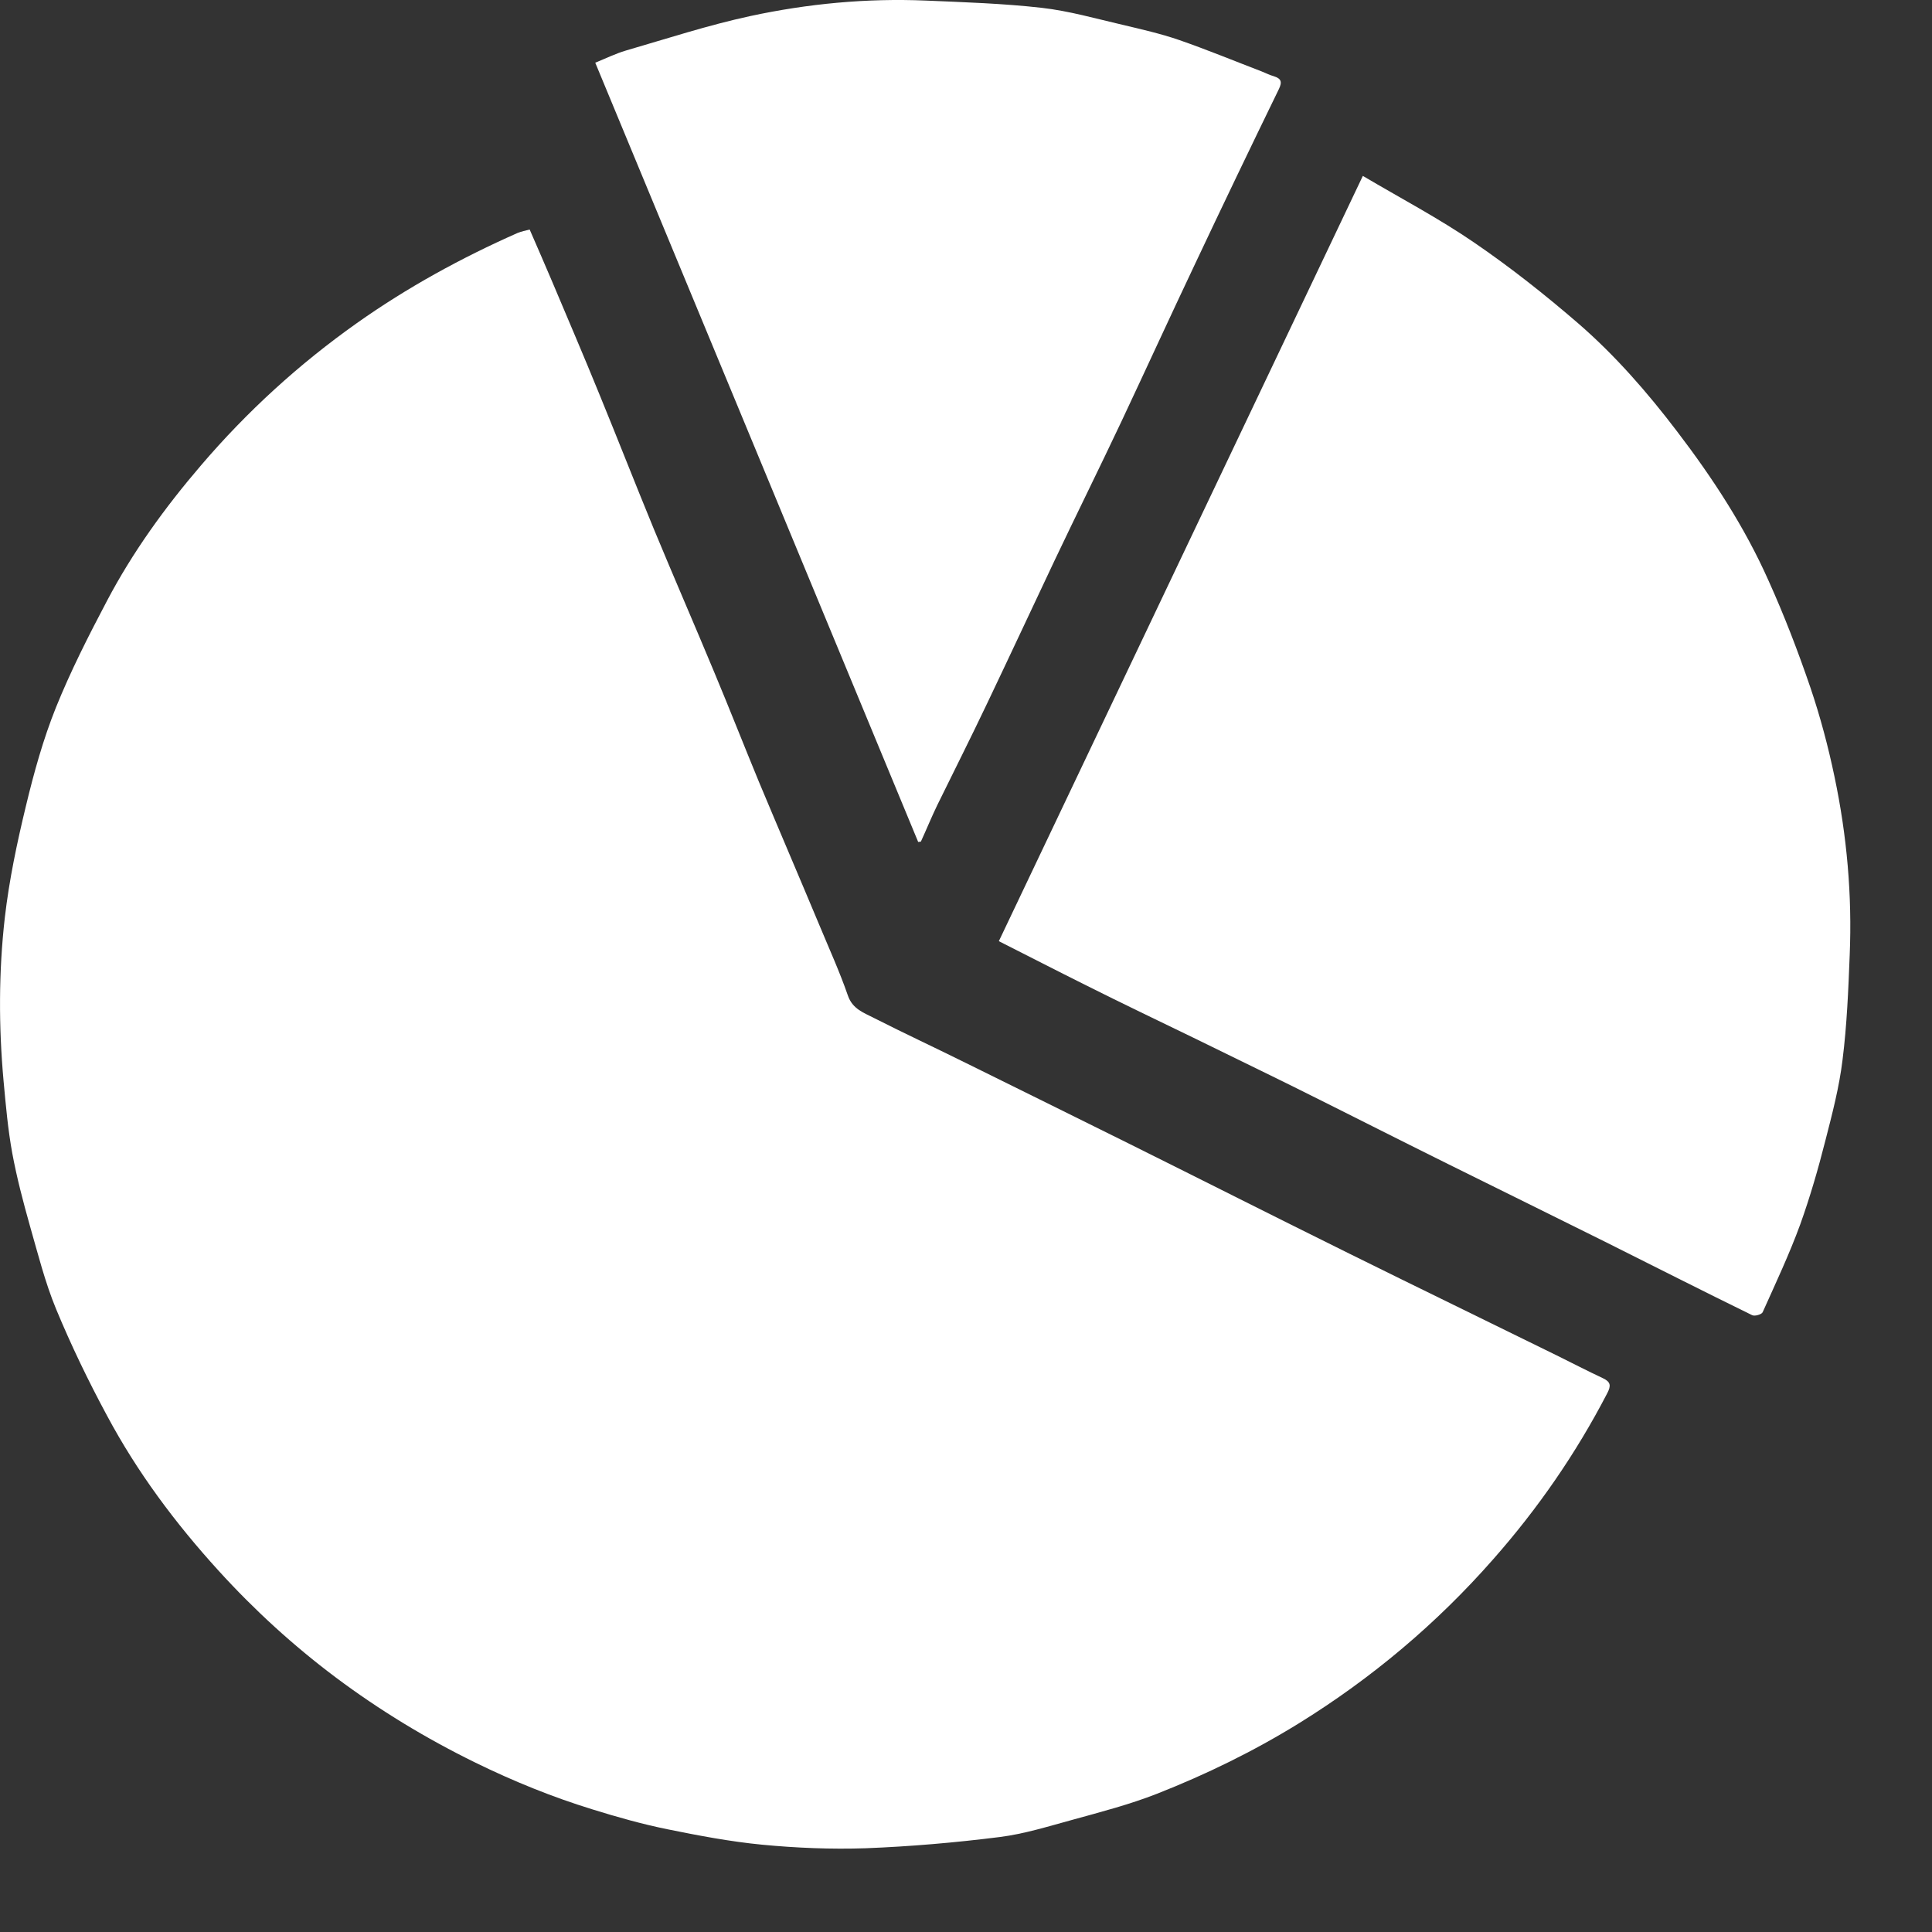
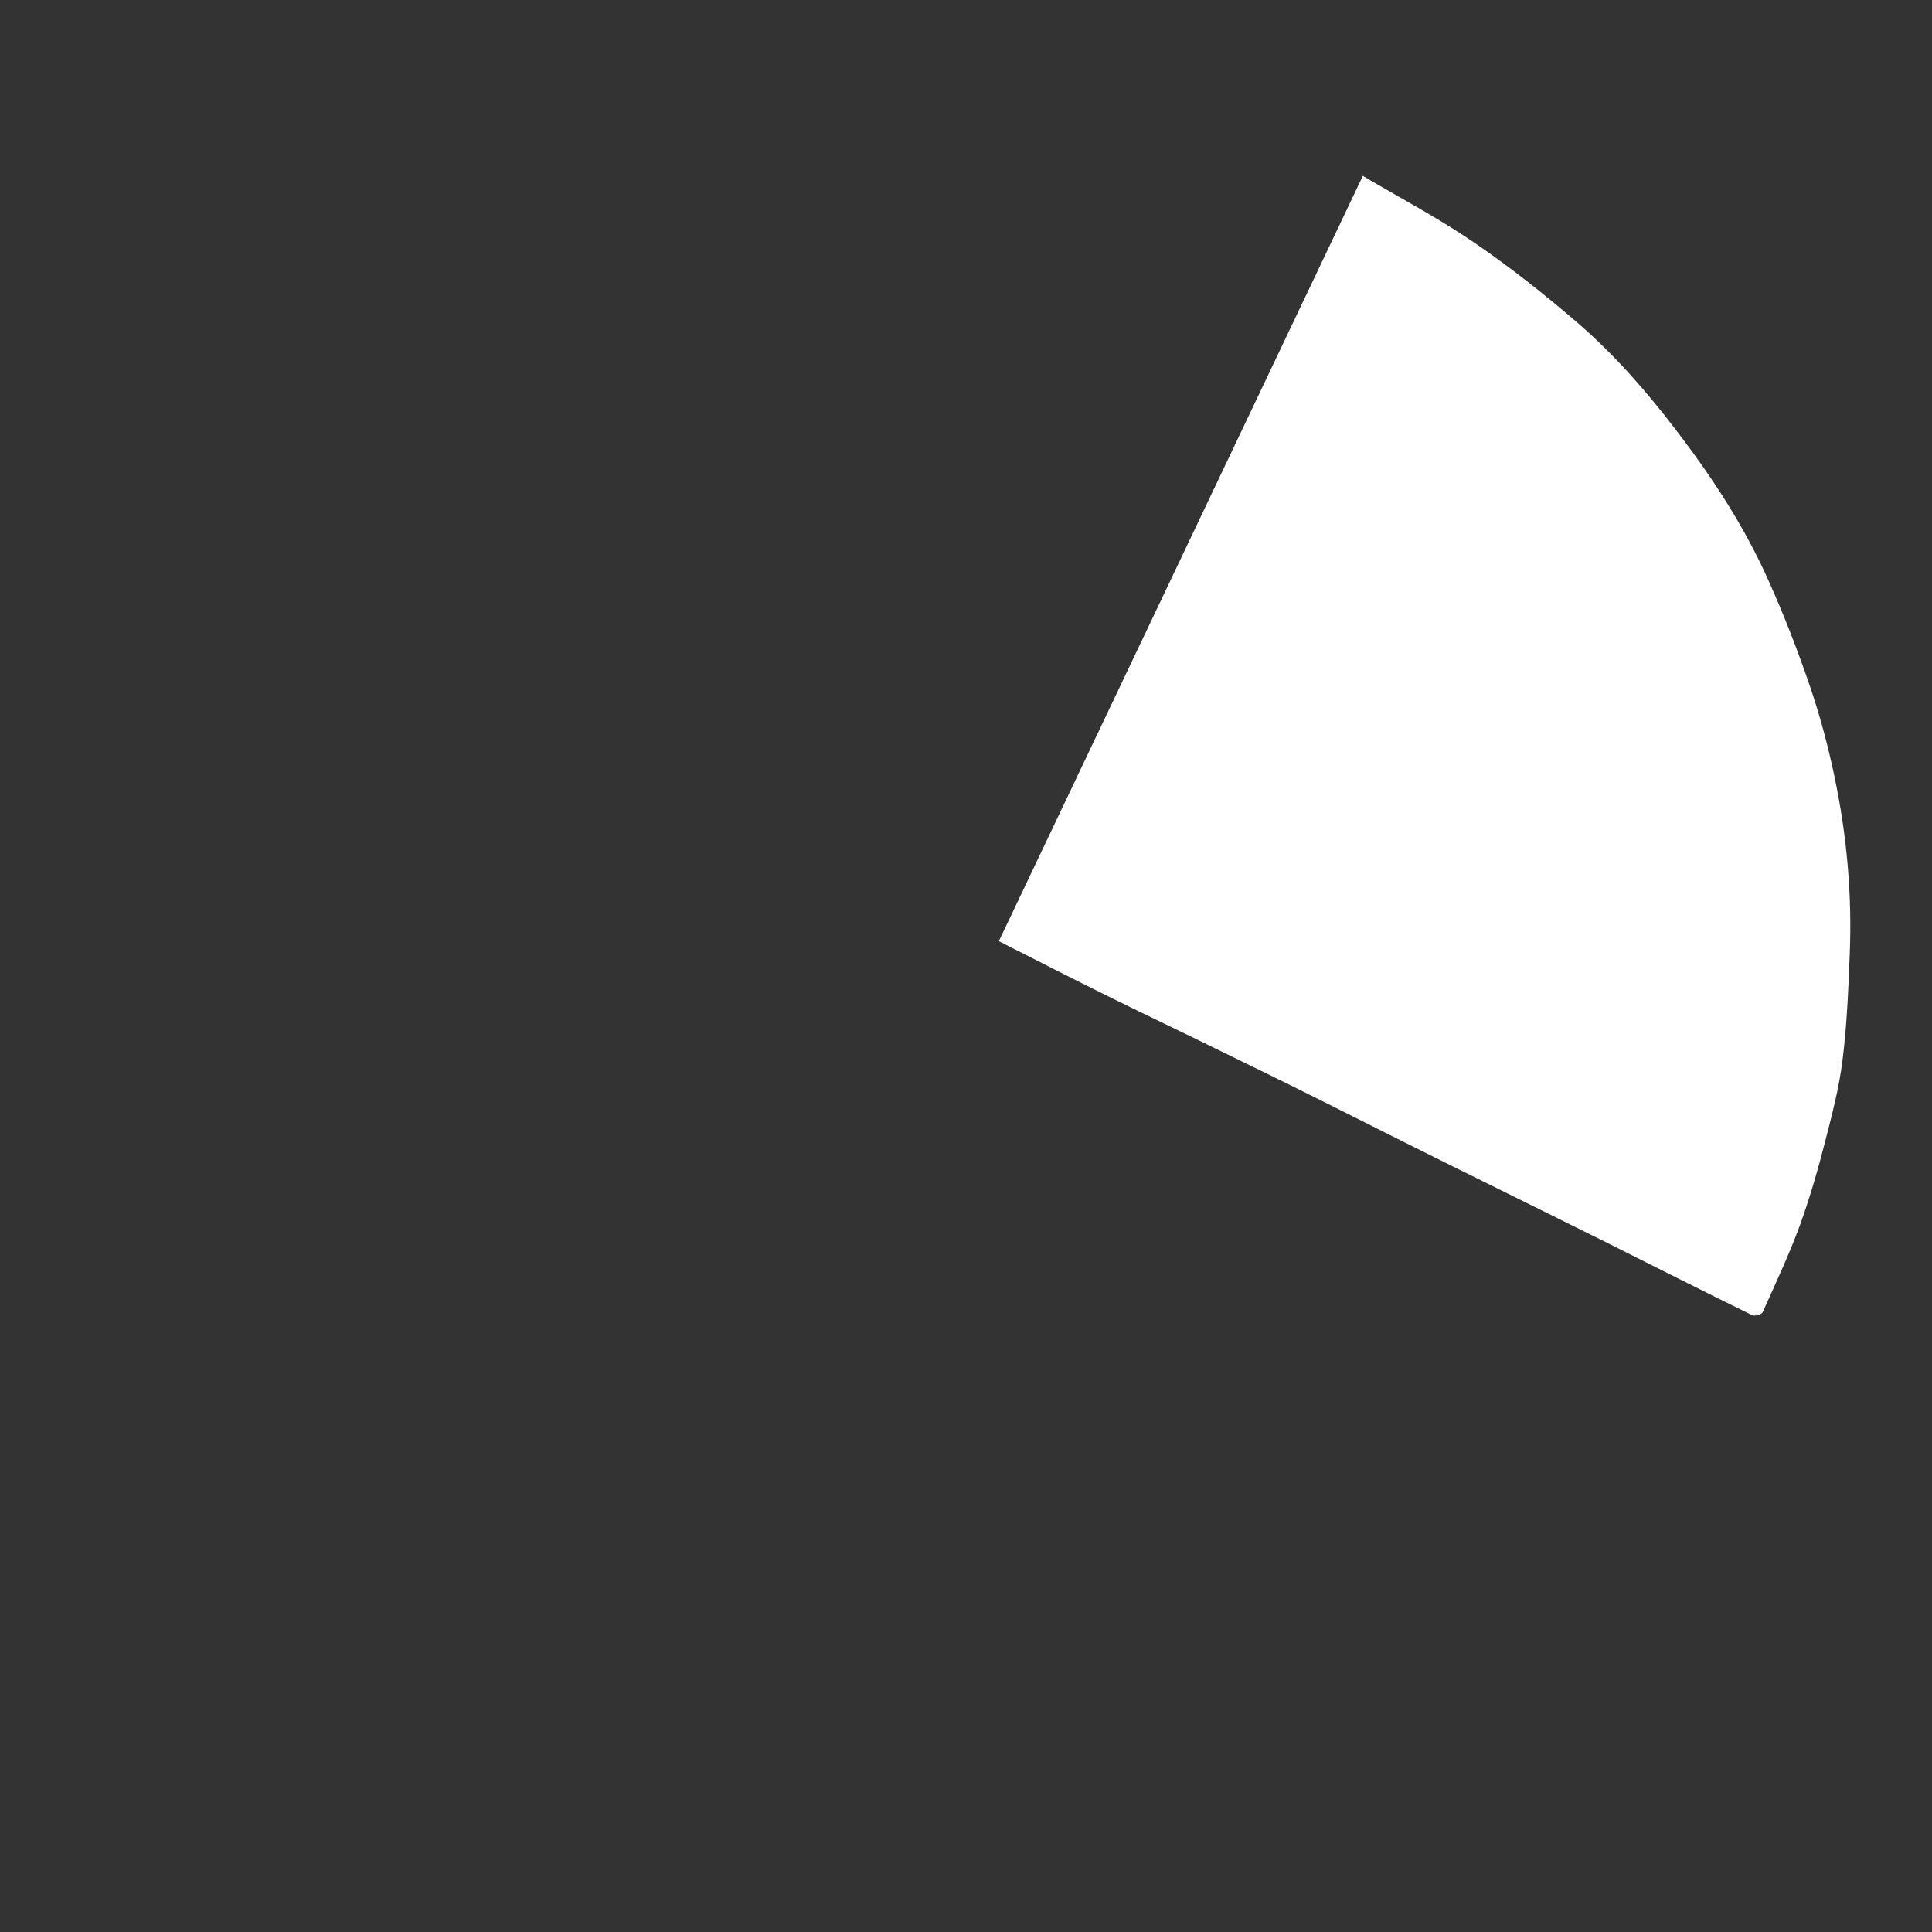
<svg xmlns="http://www.w3.org/2000/svg" width="20" height="20" viewBox="0 0 20 20" fill="none">
  <rect x="0" y="0" width="20" height="20" fill="#333333" stroke="none" />
-   <path d="M5.483 2.376C5.562 2.557 5.641 2.739 5.718 2.92C5.88 3.304 6.045 3.689 6.203 4.077C6.395 4.545 6.578 5.014 6.77 5.48C6.975 5.975 7.189 6.466 7.394 6.959C7.552 7.337 7.701 7.717 7.857 8.095C8.064 8.59 8.276 9.084 8.483 9.579C8.583 9.82 8.692 10.059 8.777 10.305C8.826 10.448 8.944 10.484 9.051 10.54C9.366 10.7 9.687 10.849 10.005 11.007C10.564 11.283 11.121 11.558 11.679 11.835C12.443 12.215 13.205 12.6 13.969 12.978C14.684 13.332 15.402 13.68 16.117 14.032C16.277 14.111 16.433 14.192 16.593 14.267C16.676 14.306 16.678 14.346 16.638 14.423C16.316 15.044 15.921 15.616 15.457 16.142C14.872 16.808 14.2 17.373 13.444 17.841C12.977 18.129 12.488 18.368 11.977 18.569C11.694 18.68 11.397 18.757 11.104 18.838C10.854 18.906 10.603 18.985 10.348 19.017C9.887 19.075 9.424 19.115 8.961 19.133C8.604 19.145 8.241 19.13 7.887 19.096C7.558 19.064 7.232 19.002 6.907 18.936C6.647 18.883 6.388 18.81 6.134 18.731C5.718 18.603 5.314 18.439 4.922 18.247C4.411 17.997 3.929 17.704 3.476 17.365C3.037 17.036 2.631 16.665 2.262 16.259C1.815 15.768 1.42 15.239 1.107 14.653C0.914 14.295 0.737 13.928 0.581 13.552C0.466 13.274 0.393 12.98 0.31 12.691C0.24 12.442 0.174 12.192 0.127 11.938C0.082 11.692 0.06 11.441 0.037 11.191C-0.014 10.627 -0.014 10.059 0.05 9.498C0.095 9.109 0.176 8.725 0.268 8.345C0.351 7.999 0.447 7.653 0.579 7.324C0.731 6.947 0.917 6.581 1.107 6.221C1.373 5.715 1.709 5.251 2.082 4.816C2.558 4.259 3.096 3.768 3.694 3.345C4.215 2.976 4.774 2.67 5.357 2.412C5.4 2.395 5.438 2.388 5.483 2.376Z" fill="white" />
  <path d="M14.108 1.821C14.501 2.053 14.894 2.26 15.259 2.51C15.634 2.766 15.993 3.05 16.337 3.347C16.719 3.678 17.054 4.062 17.361 4.466C17.729 4.948 18.06 5.454 18.307 6.009C18.47 6.37 18.613 6.742 18.741 7.117C18.843 7.418 18.926 7.73 18.991 8.042C19.119 8.65 19.174 9.267 19.148 9.888C19.134 10.249 19.119 10.612 19.074 10.971C19.04 11.253 18.967 11.532 18.896 11.808C18.822 12.1 18.738 12.39 18.636 12.675C18.523 12.984 18.382 13.283 18.247 13.584C18.237 13.607 18.164 13.629 18.137 13.614C17.626 13.364 17.118 13.106 16.61 12.852C16.07 12.583 15.53 12.318 14.992 12.051C14.467 11.791 13.946 11.526 13.421 11.265C13.064 11.088 12.705 10.915 12.349 10.74C11.979 10.561 11.61 10.384 11.243 10.2C10.944 10.051 10.645 9.897 10.34 9.743C11.591 7.111 12.844 4.479 14.108 1.821Z" fill="white" />
-   <path d="M9.505 8.716C8.393 6.031 7.281 3.347 6.162 0.649C6.269 0.606 6.371 0.555 6.48 0.523C6.907 0.399 7.332 0.26 7.768 0.166C8.363 0.038 8.972 -0.02 9.584 0.006C9.986 0.023 10.387 0.036 10.784 0.081C11.066 0.113 11.341 0.192 11.617 0.256C11.815 0.303 12.014 0.348 12.206 0.414C12.494 0.514 12.778 0.631 13.062 0.74C13.105 0.757 13.143 0.777 13.186 0.789C13.261 0.813 13.276 0.845 13.239 0.922C12.945 1.526 12.654 2.132 12.368 2.739C12.112 3.279 11.864 3.821 11.61 4.361C11.382 4.844 11.145 5.322 10.916 5.804C10.684 6.295 10.455 6.786 10.221 7.277C10.052 7.632 9.875 7.984 9.702 8.336C9.642 8.46 9.591 8.586 9.533 8.712C9.525 8.714 9.516 8.714 9.505 8.716Z" fill="white" />
</svg>